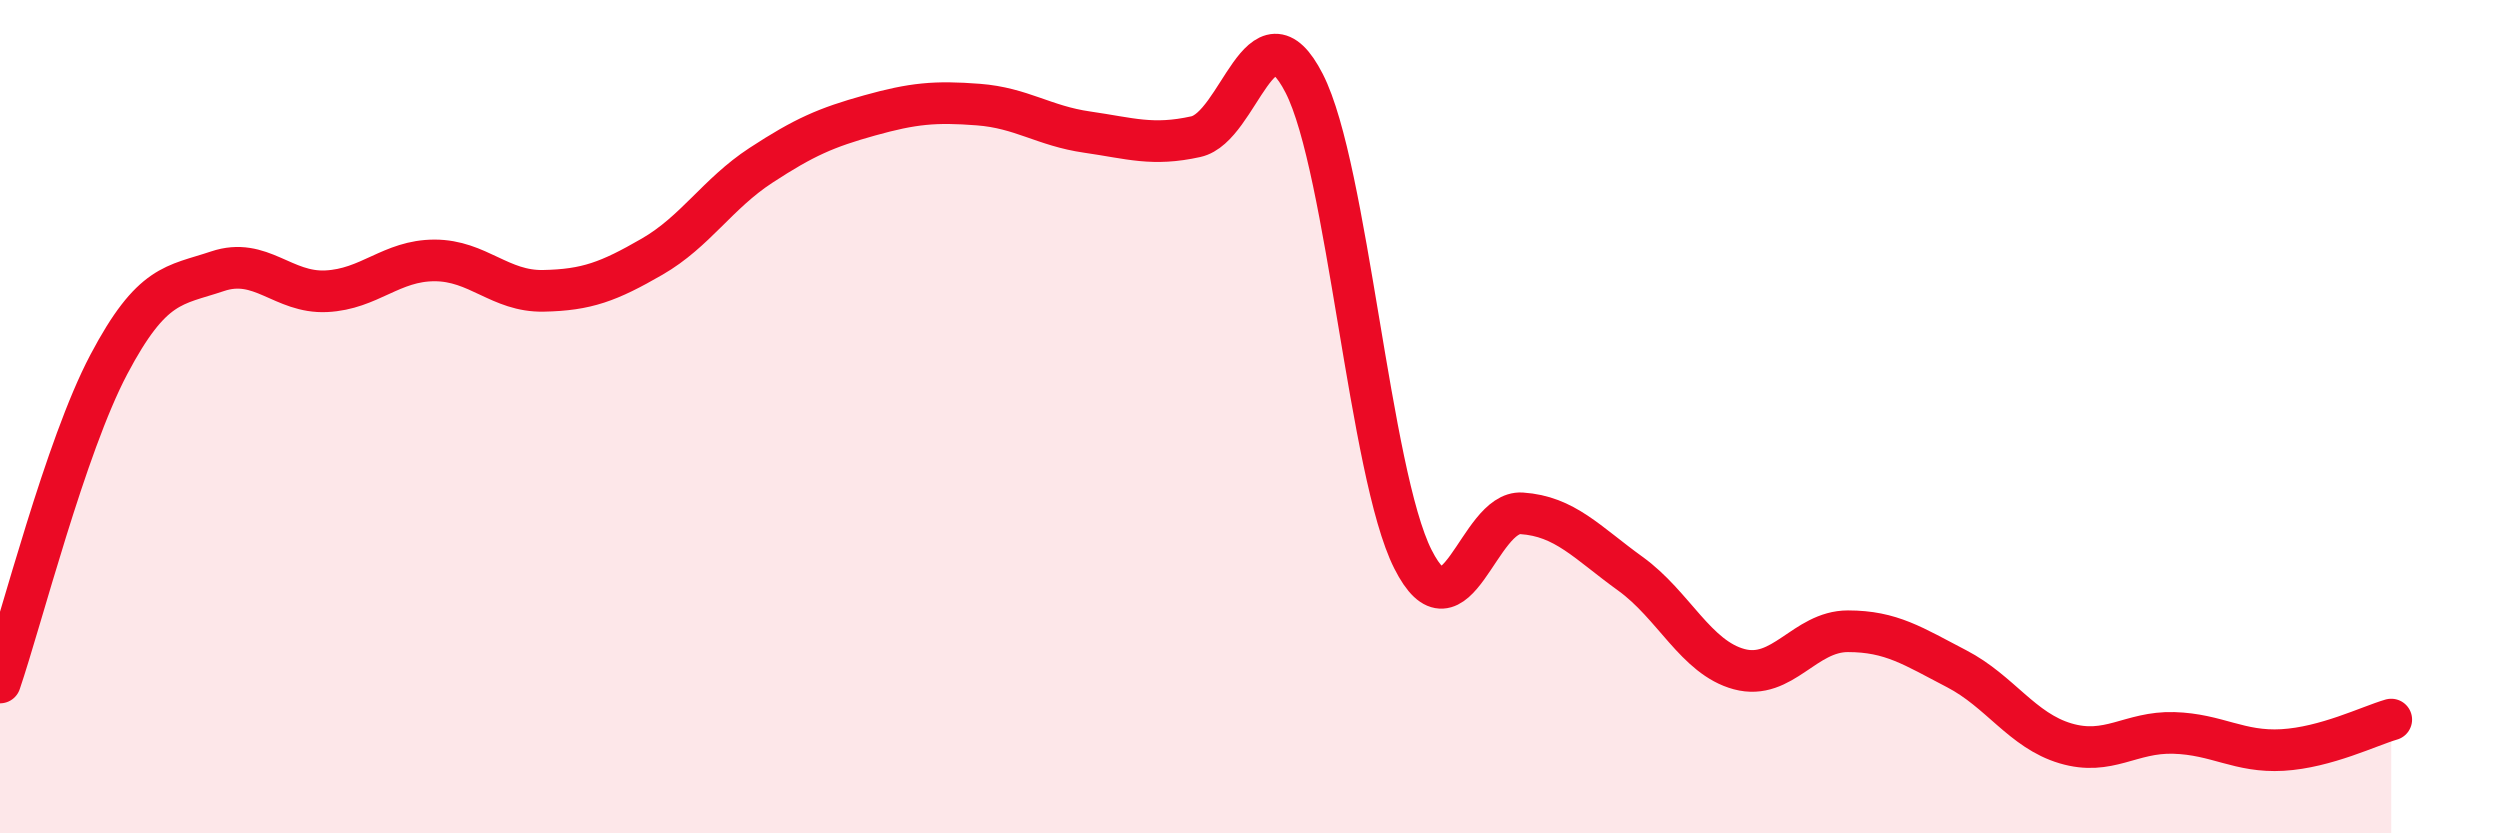
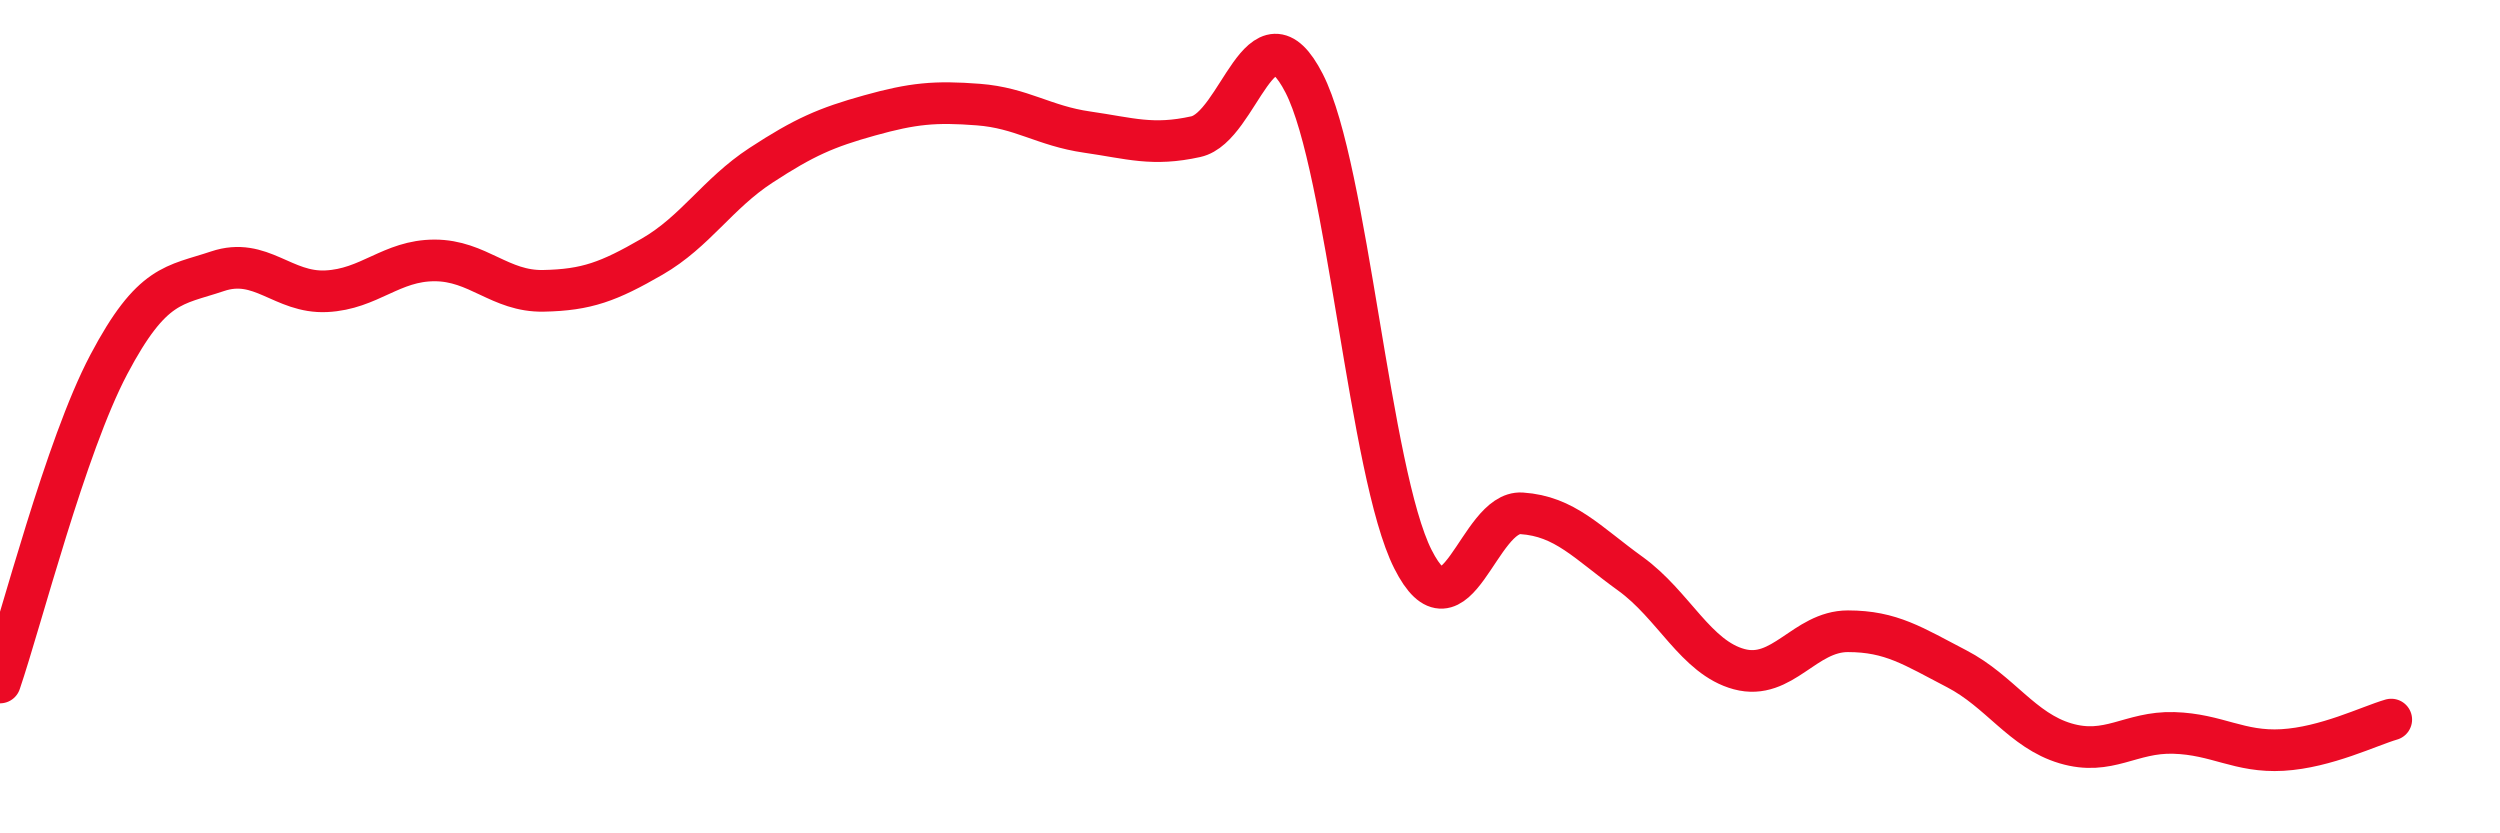
<svg xmlns="http://www.w3.org/2000/svg" width="60" height="20" viewBox="0 0 60 20">
-   <path d="M 0,16.38 C 0.52,14.85 1.57,10.72 2.61,8.75 C 3.65,6.78 4.18,6.86 5.22,6.51 C 6.26,6.16 6.79,7.04 7.83,6.99 C 8.87,6.94 9.39,6.25 10.43,6.25 C 11.47,6.25 12,7 13.04,6.98 C 14.08,6.96 14.61,6.76 15.65,6.16 C 16.69,5.56 17.22,4.65 18.26,3.97 C 19.3,3.29 19.83,3.06 20.87,2.77 C 21.91,2.48 22.44,2.43 23.48,2.51 C 24.52,2.59 25.05,3.02 26.09,3.17 C 27.13,3.32 27.66,3.51 28.7,3.28 C 29.74,3.05 30.26,-0.03 31.3,2 C 32.34,4.03 32.87,11.36 33.91,13.42 C 34.95,15.48 35.48,12.25 36.52,12.32 C 37.56,12.39 38.09,13.02 39.13,13.77 C 40.17,14.52 40.7,15.78 41.74,16.06 C 42.78,16.34 43.31,15.15 44.35,15.15 C 45.39,15.15 45.92,15.51 46.96,16.05 C 48,16.59 48.53,17.53 49.57,17.84 C 50.61,18.15 51.13,17.56 52.17,17.59 C 53.21,17.62 53.74,18.06 54.78,18 C 55.82,17.94 56.87,17.42 57.39,17.27L57.39 20L0 20Z" fill="#EB0A25" opacity="0.1" stroke-linecap="round" stroke-linejoin="round" />
  <path d="M 0,16.38 C 0.52,14.85 1.57,10.72 2.61,8.75 C 3.65,6.78 4.18,6.86 5.22,6.51 C 6.26,6.16 6.79,7.04 7.83,6.99 C 8.87,6.94 9.39,6.25 10.43,6.25 C 11.47,6.25 12,7 13.04,6.98 C 14.08,6.96 14.61,6.76 15.65,6.16 C 16.69,5.56 17.22,4.65 18.26,3.97 C 19.3,3.29 19.83,3.06 20.87,2.77 C 21.91,2.48 22.44,2.43 23.48,2.51 C 24.52,2.59 25.05,3.02 26.09,3.17 C 27.13,3.32 27.66,3.51 28.7,3.28 C 29.74,3.05 30.26,-0.03 31.3,2 C 32.34,4.03 32.87,11.36 33.91,13.42 C 34.95,15.48 35.48,12.25 36.52,12.32 C 37.56,12.39 38.09,13.02 39.13,13.77 C 40.17,14.52 40.7,15.78 41.74,16.06 C 42.78,16.34 43.31,15.15 44.35,15.15 C 45.39,15.15 45.92,15.51 46.96,16.05 C 48,16.59 48.53,17.53 49.57,17.84 C 50.61,18.15 51.13,17.56 52.17,17.59 C 53.21,17.62 53.74,18.06 54.78,18 C 55.82,17.94 56.87,17.42 57.39,17.27" stroke="#EB0A25" stroke-width="1" fill="none" stroke-linecap="round" stroke-linejoin="round" />
</svg>